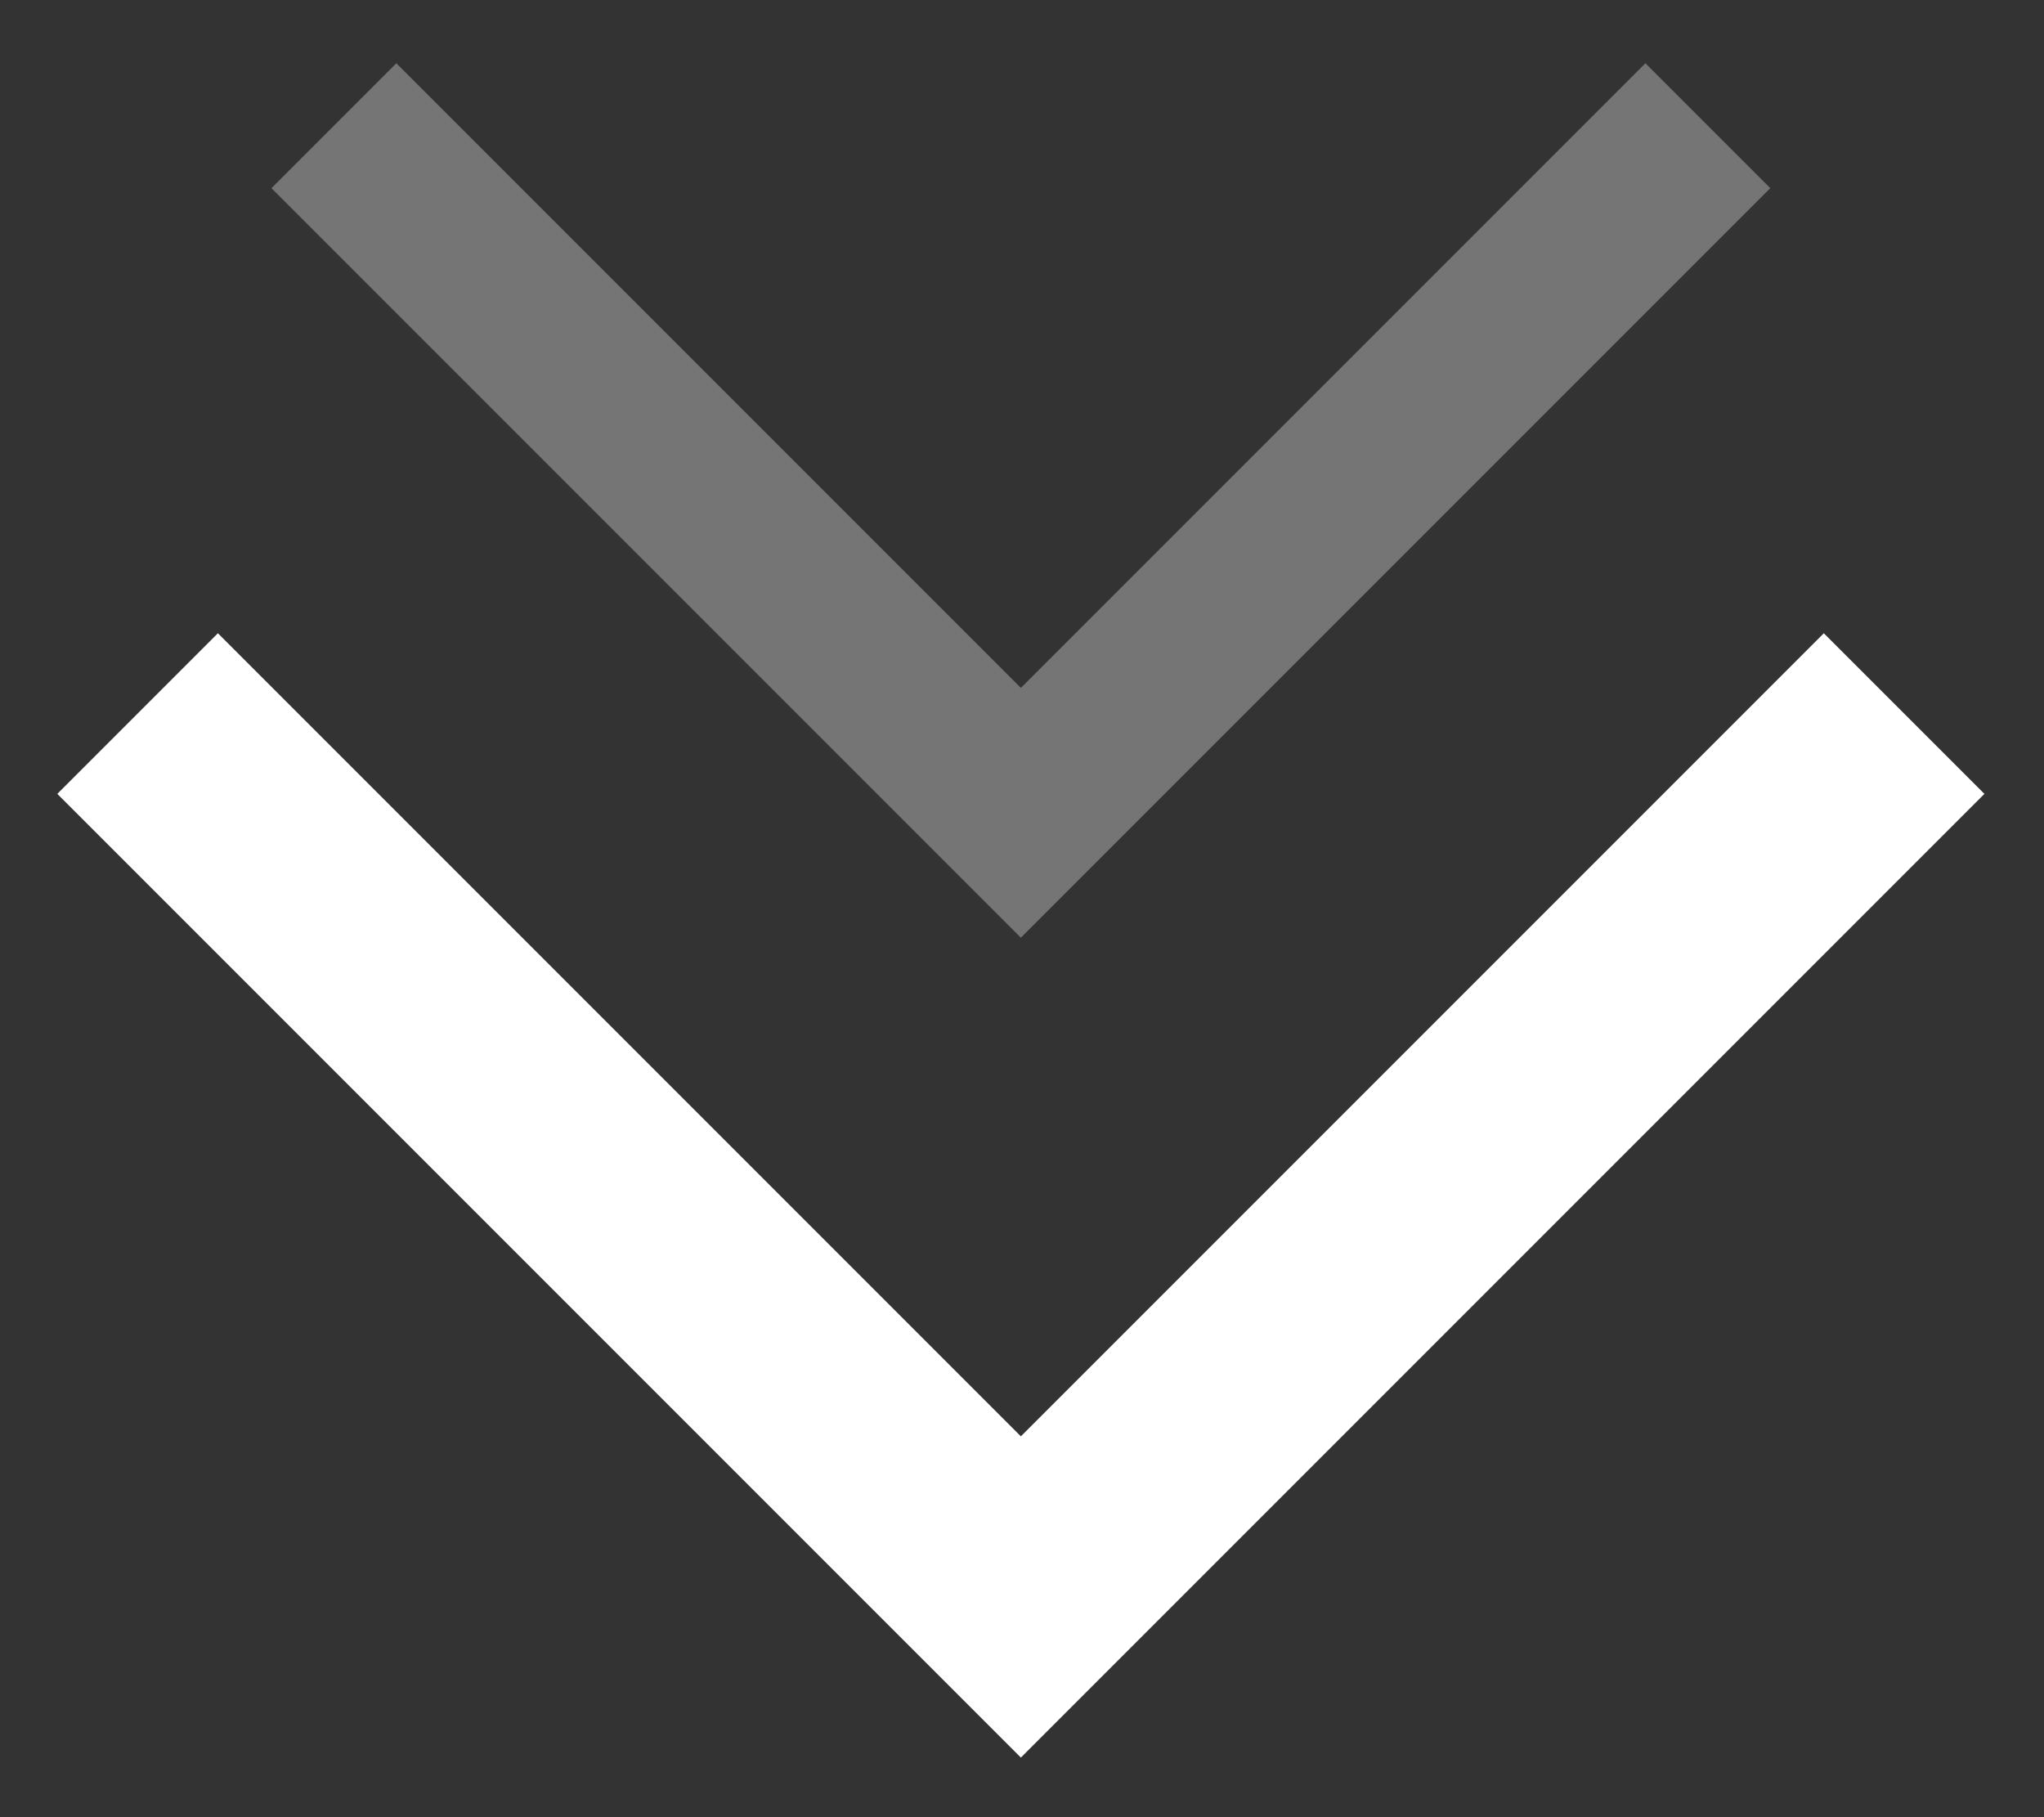
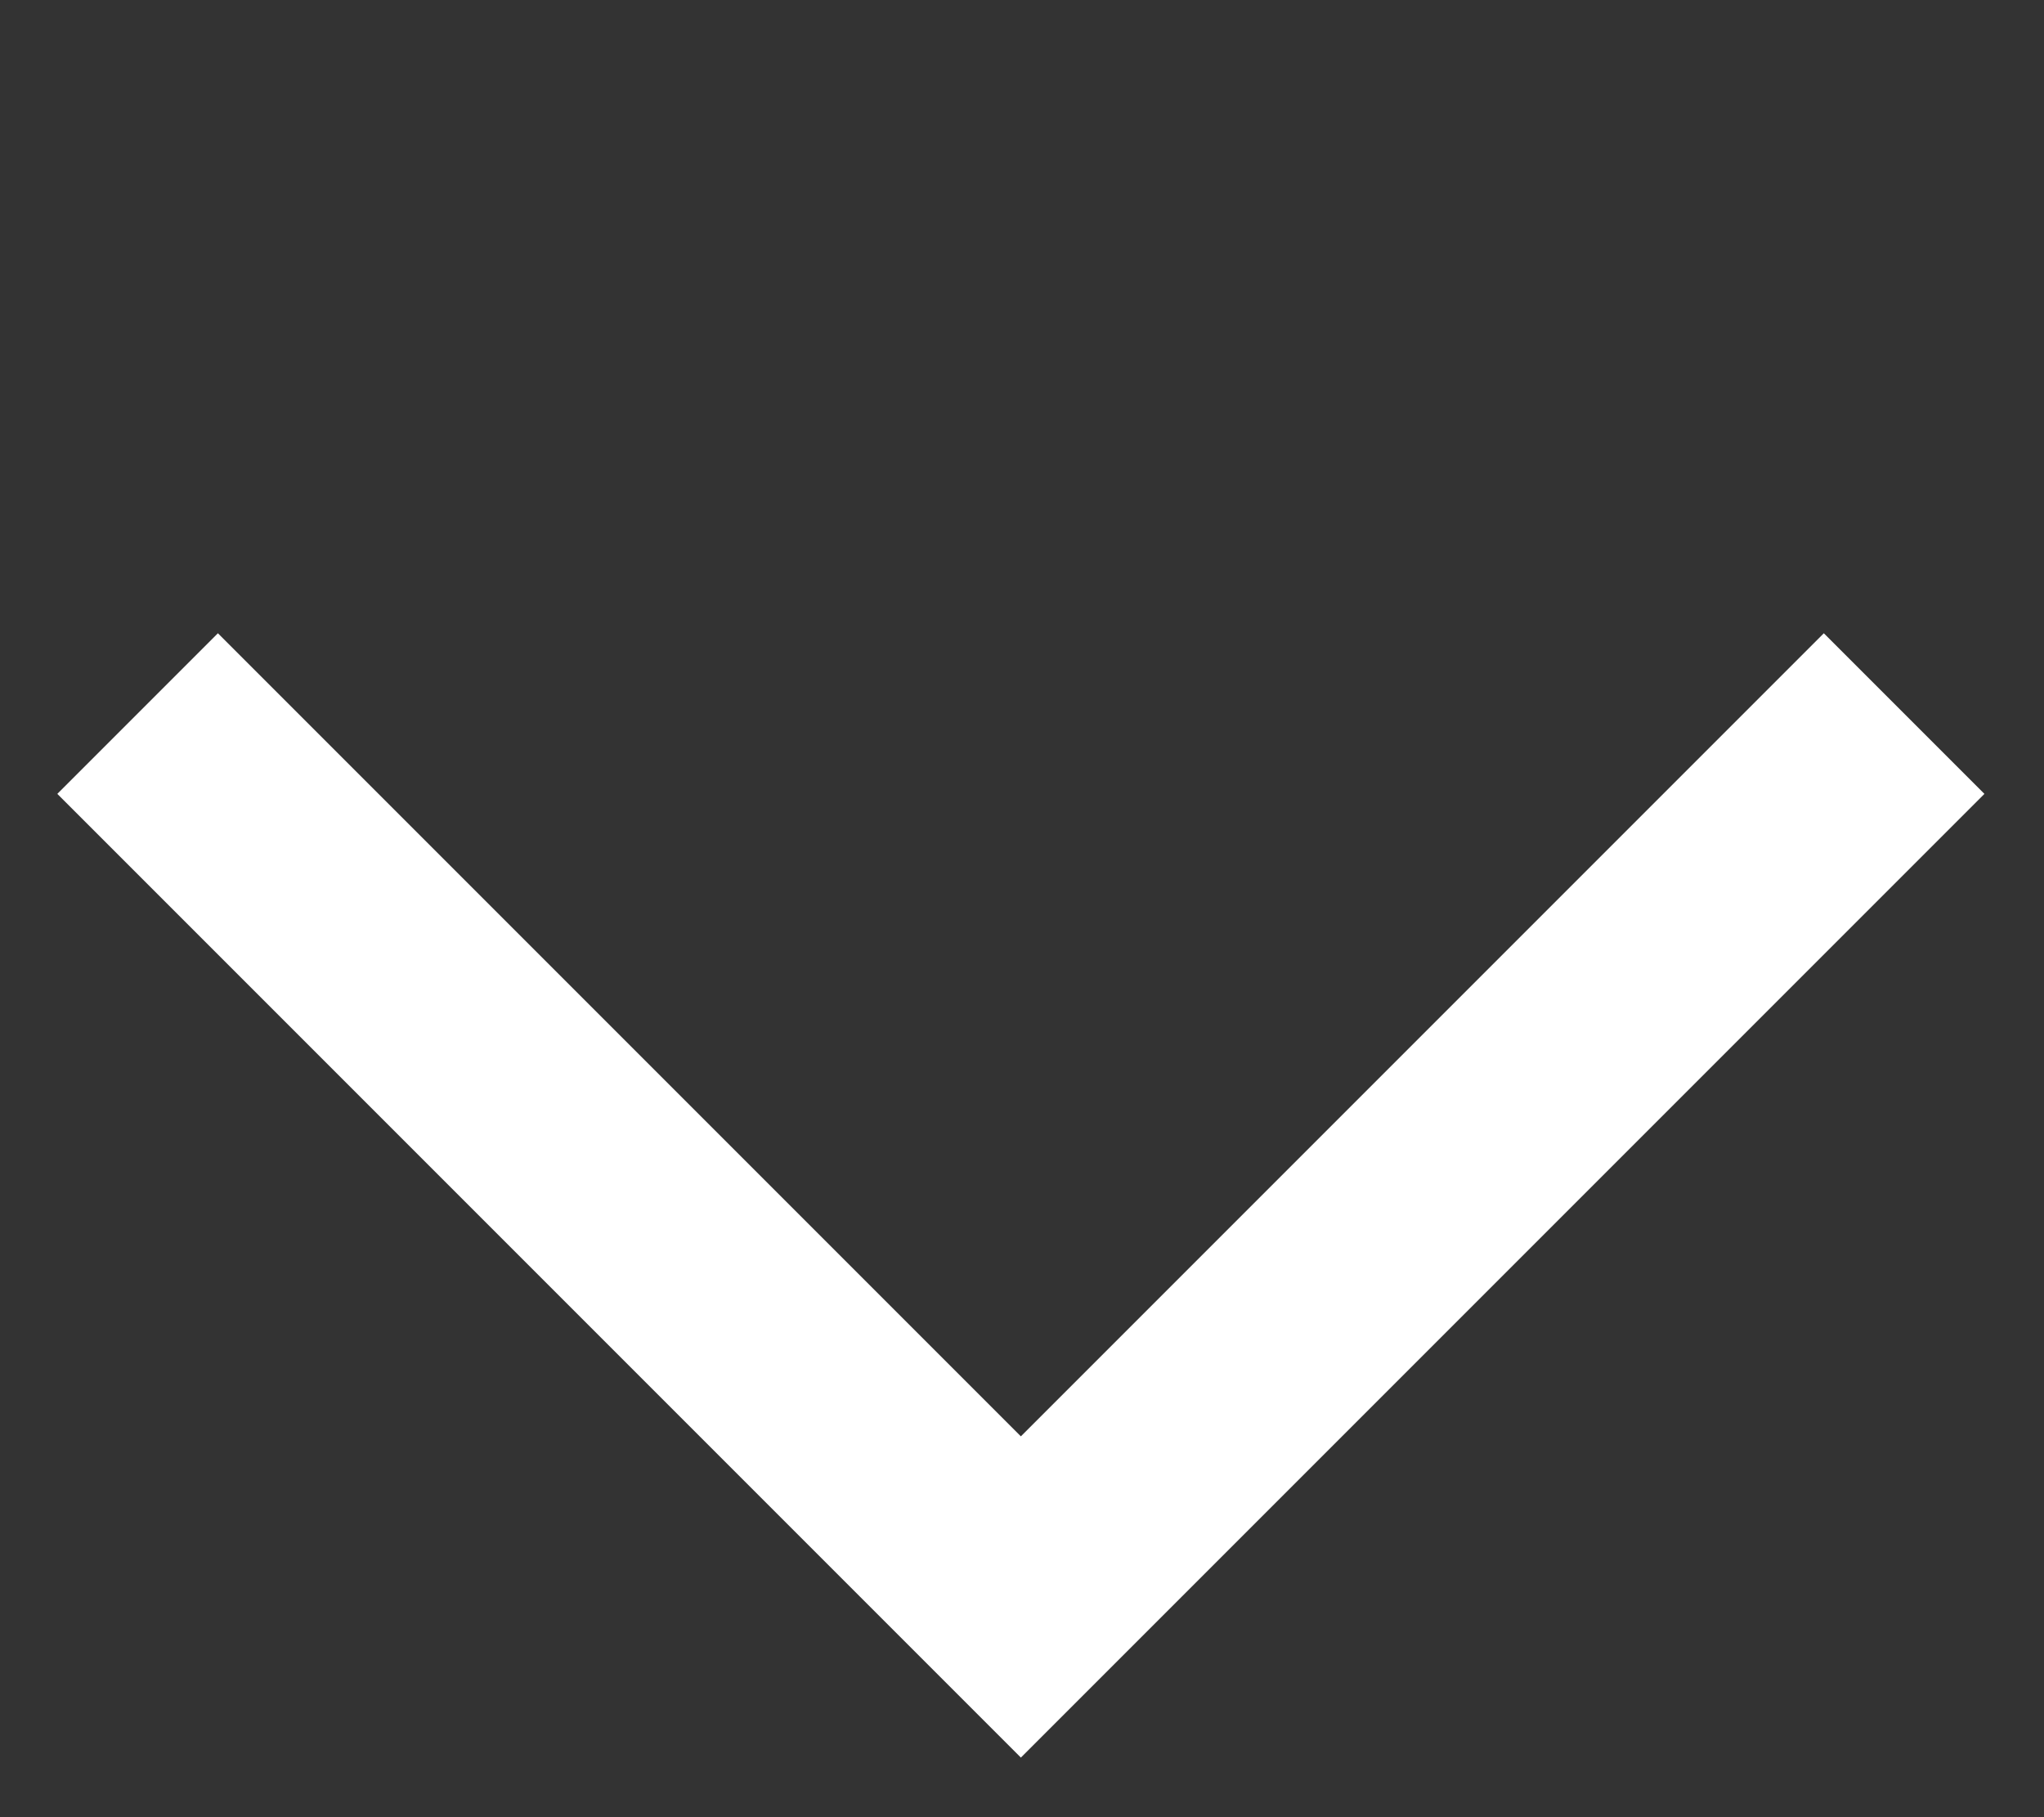
<svg xmlns="http://www.w3.org/2000/svg" width="27px" height="24px" viewBox="0 0 27 24" version="1.1">
  <rect x="0" y="0" width="27" height="24" fill="#333333" stroke="none" />
  <title>45E98358-C1D3-4B79-BD71-F3D900B61D1F</title>
  <desc>Created with sketchtool.</desc>
  <g id="Home" stroke="none" stroke-width="1" fill="none" fill-rule="evenodd">
    <g id="Desktop_Full-Length" transform="translate(-707, -766)" fill="#FFFFFF">
      <g id="icon_scroll_down" transform="translate(707, 758)">
-         <path d="M19.485,27.485 L4.485,27.485 L4.485,24.485 L19.485,24.485 L19.485,9.485 L22.485,9.485 L22.485,27.485 L19.485,27.485 Z" id="Combined-Shape" transform="translate(13.485, 18.485) rotate(-315) translate(-13.485, -18.485) " />
-         <path d="M18.152,17.485 L6.485,17.485 L6.485,15.152 L18.152,15.152 L18.152,3.485 L20.485,3.485 L20.485,17.485 L18.152,17.485 Z" id="Combined-Shape-Copy-2" opacity="0.324" transform="translate(13.485, 10.485) rotate(-315) translate(-13.485, -10.485) " />
+         <path d="M19.485,27.485 L4.485,27.485 L4.485,24.485 L19.485,24.485 L19.485,9.485 L22.485,9.485 L22.485,27.485 Z" id="Combined-Shape" transform="translate(13.485, 18.485) rotate(-315) translate(-13.485, -18.485) " />
      </g>
    </g>
  </g>
</svg>